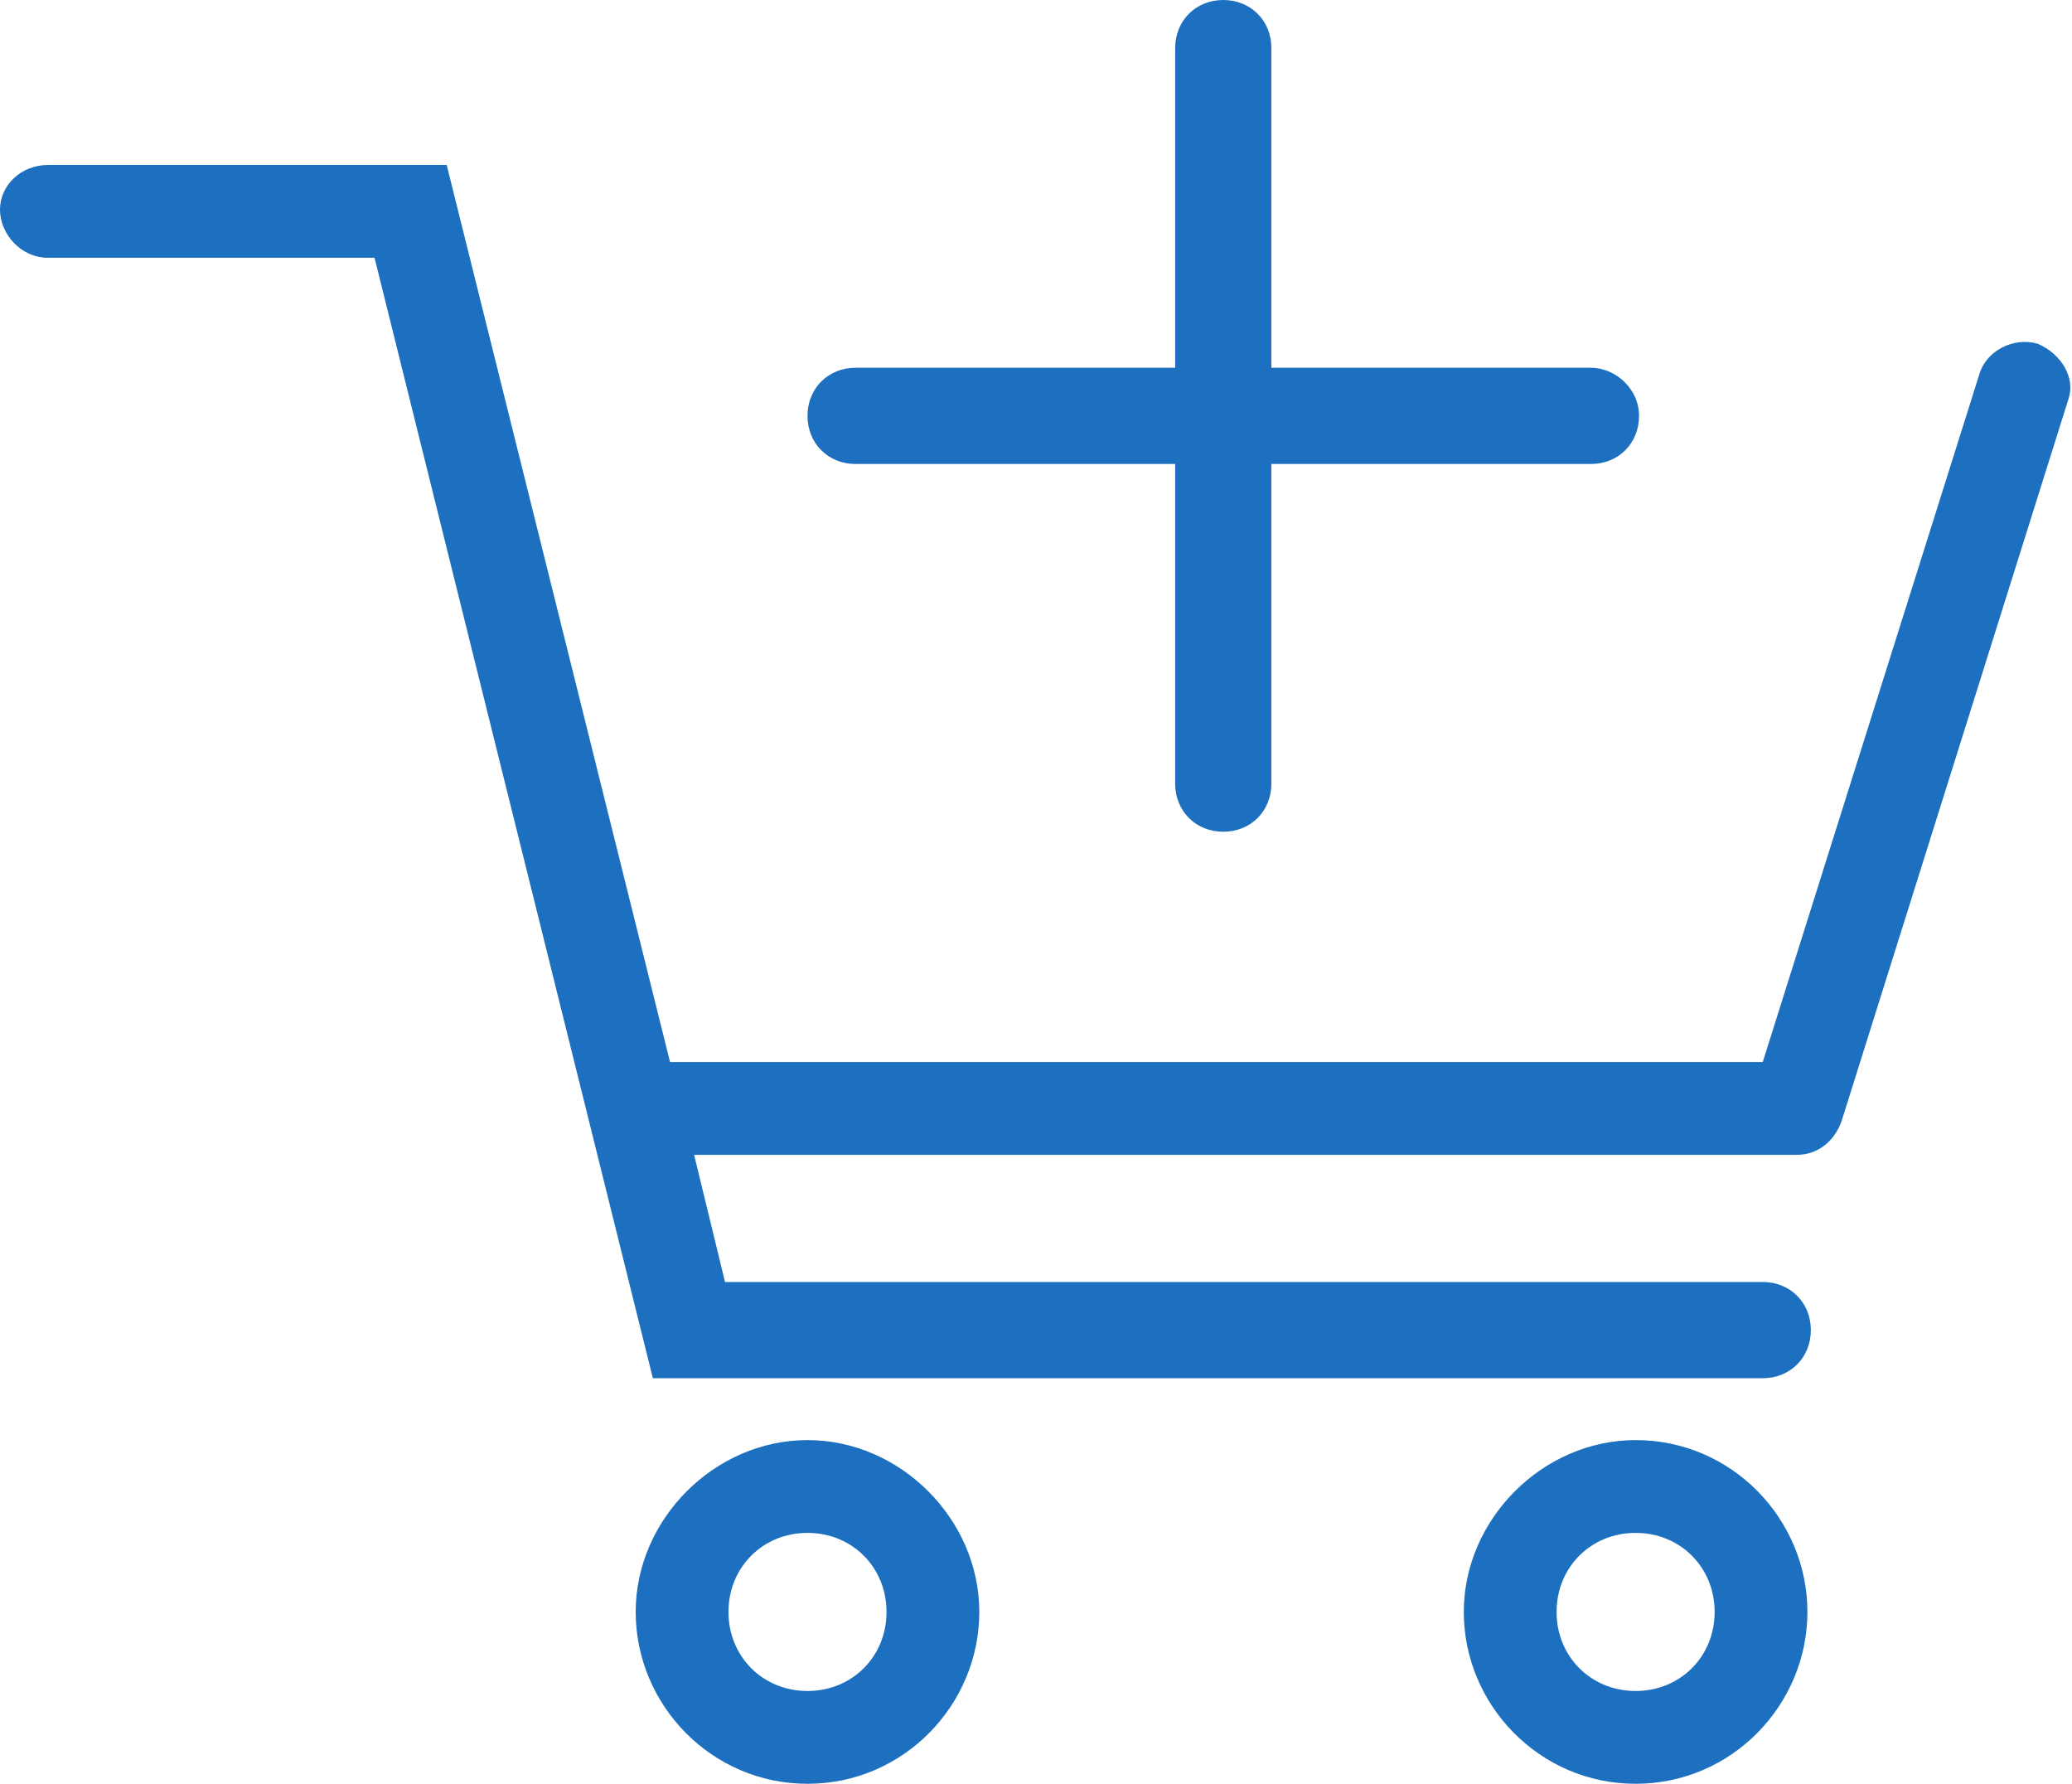
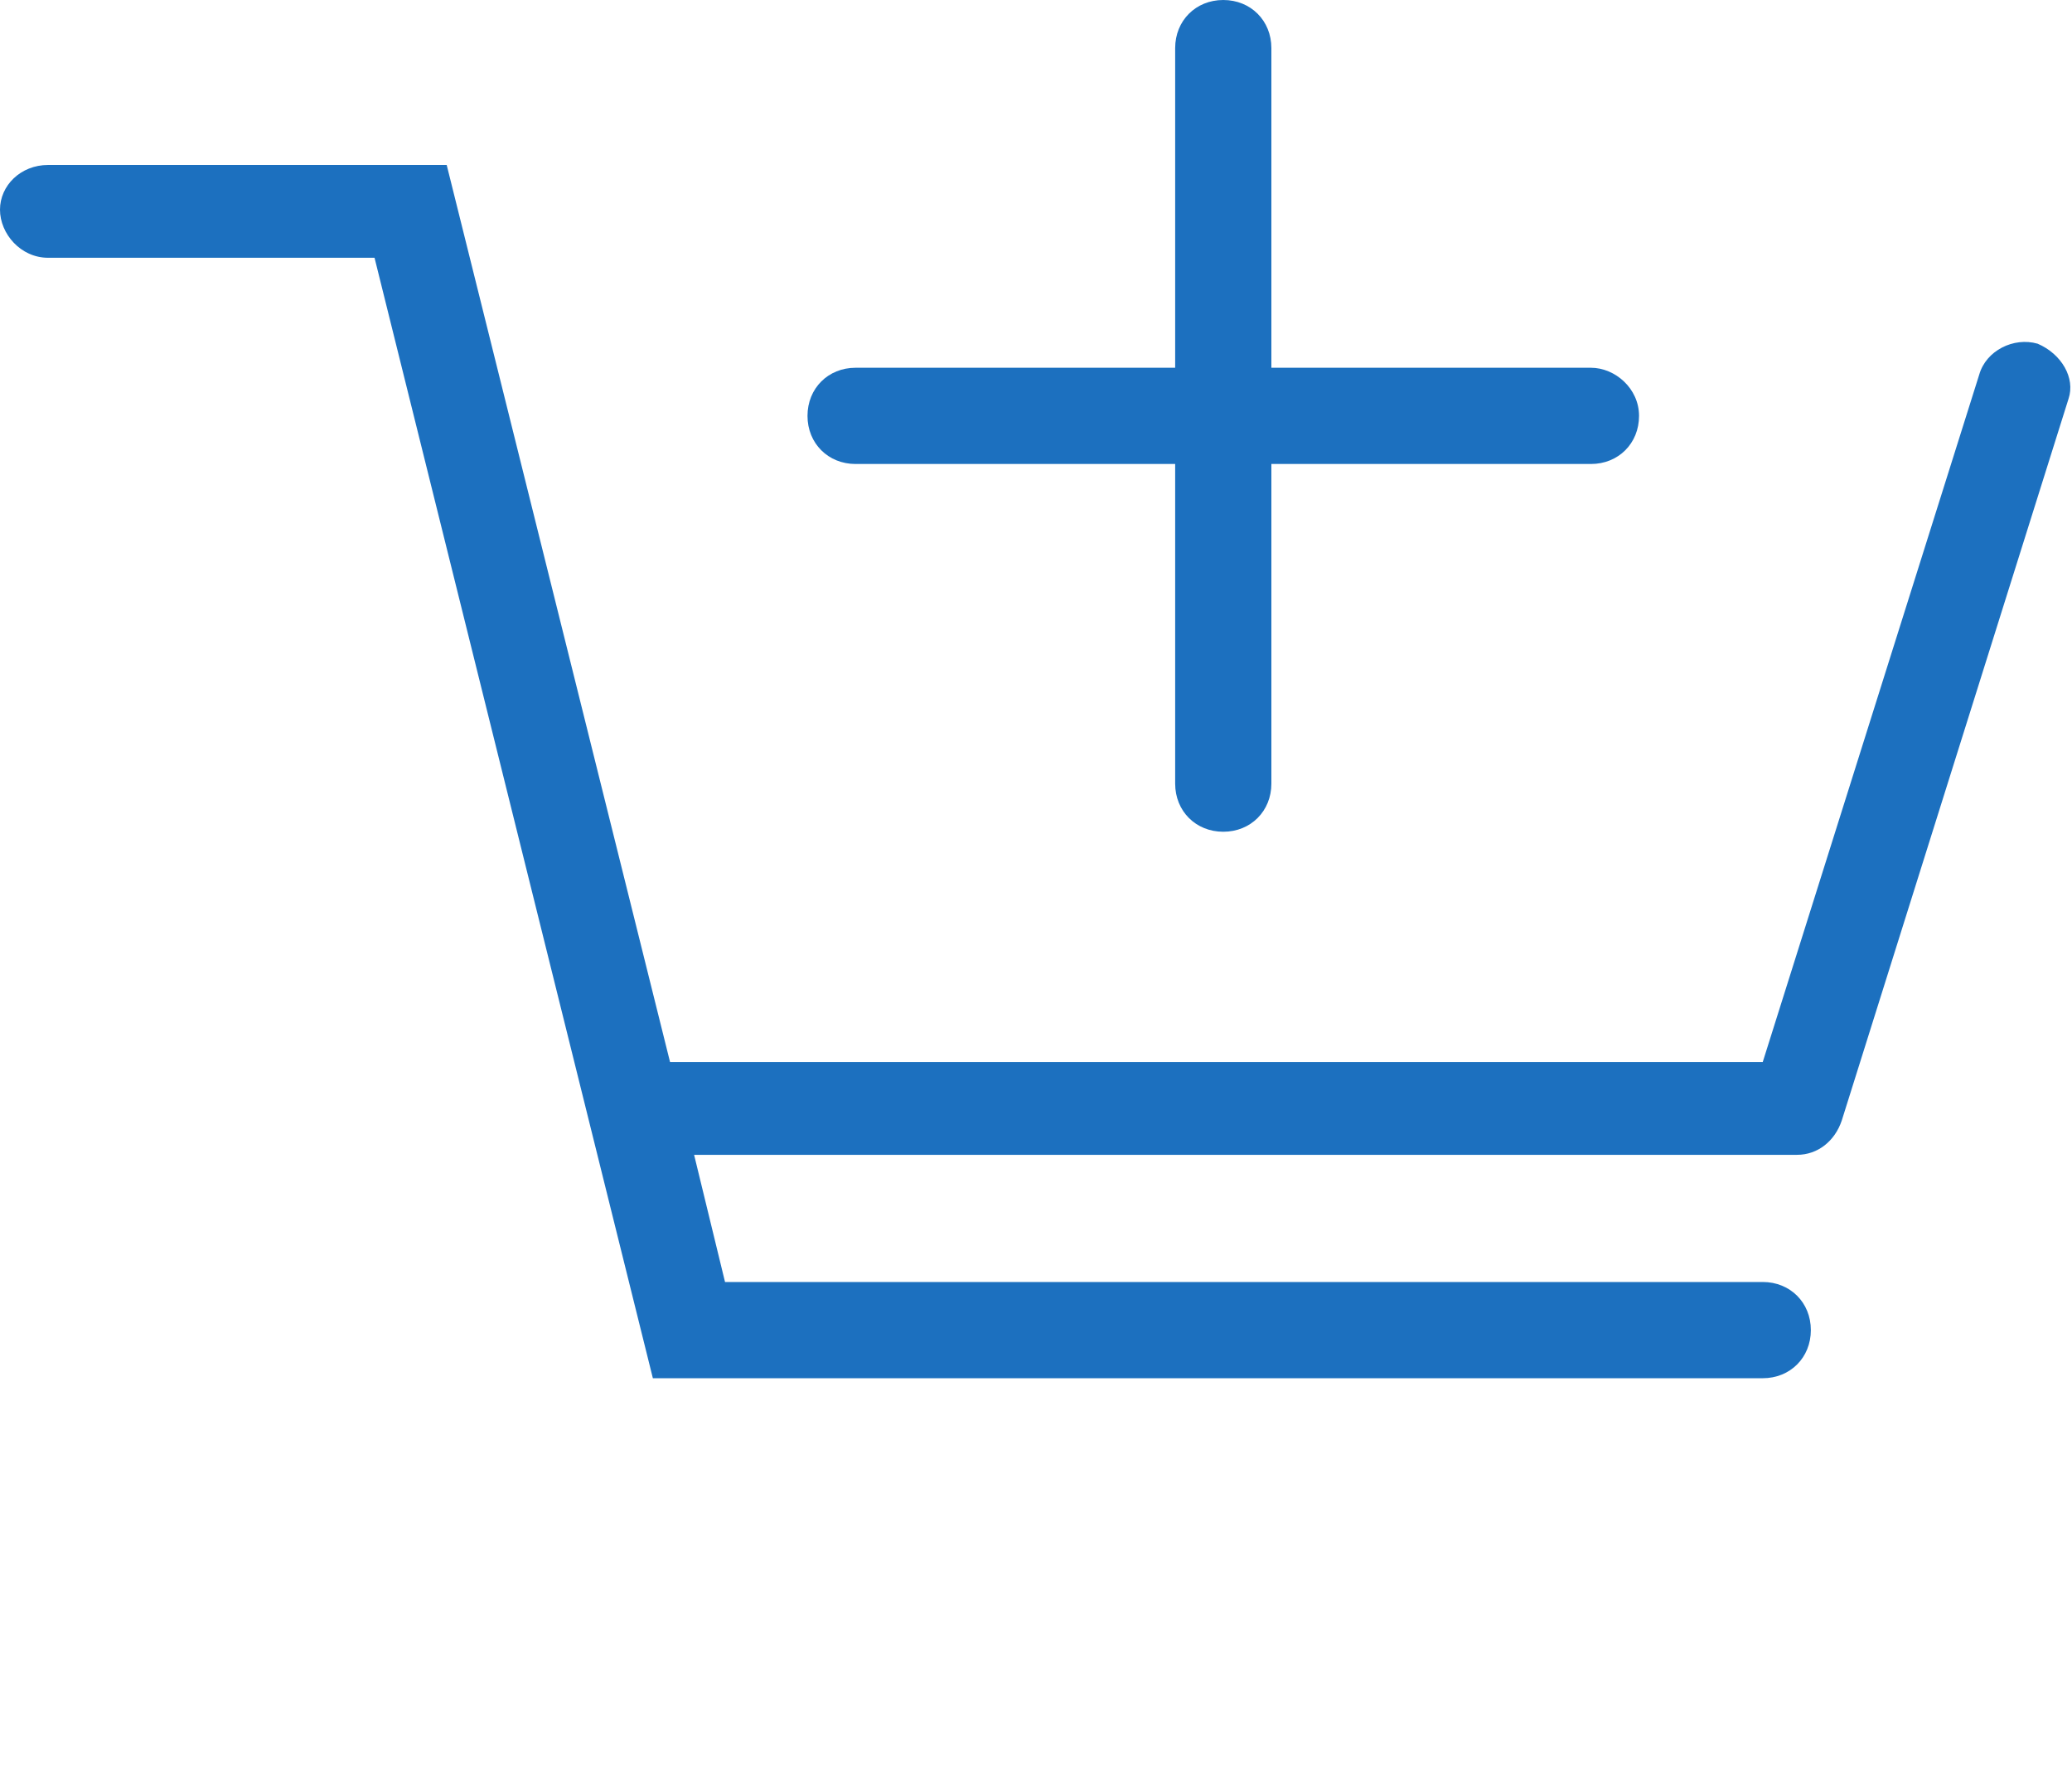
<svg xmlns="http://www.w3.org/2000/svg" version="1.1" id="Layer_1" x="0px" y="0px" viewBox="0 0 60.3 51.9" style="enable-background:new 0 0 60.3 51.9;" xml:space="preserve">
  <style type="text/css">
	.st0{fill:#1C70BF;}
</style>
  <path class="st0" d="M59.3,10c-0.7-0.2-1.5,0.2-1.7,0.9l-6.3,20H19.5L13,4.8H1.4C0.6,4.8,0,5.4,0,6.1s0.6,1.4,1.4,1.4h9.5L19,40.1  h32.3c0.8,0,1.4-0.6,1.4-1.4c0-0.8-0.6-1.4-1.4-1.4H21.1l-0.9-3.7h32.1c0.6,0,1.1-0.4,1.3-1l6.6-21C60.4,11,60,10.3,59.3,10z" />
-   <path class="st0" d="M23.5,51.9c-2.8,0-5-2.3-5-5s2.3-5,5-5s5,2.3,5,5S26.3,51.9,23.5,51.9z M23.5,44.6c-1.3,0-2.3,1-2.3,2.3  s1,2.3,2.3,2.3c1.3,0,2.3-1,2.3-2.3S24.8,44.6,23.5,44.6z" />
-   <path class="st0" d="M47.6,51.9c-2.8,0-5-2.3-5-5s2.3-5,5-5c2.8,0,5,2.3,5,5S50.4,51.9,47.6,51.9z M47.6,44.6c-1.3,0-2.3,1-2.3,2.3  s1,2.3,2.3,2.3c1.3,0,2.3-1,2.3-2.3S48.9,44.6,47.6,44.6z" />
  <path class="st0" d="M46.3,10.7h-9.3V1.4c0-0.8-0.6-1.4-1.4-1.4c-0.8,0-1.4,0.6-1.4,1.4v9.3h-9.3c-0.8,0-1.4,0.6-1.4,1.4  s0.6,1.4,1.4,1.4h9.3v9.3c0,0.8,0.6,1.4,1.4,1.4c0.8,0,1.4-0.6,1.4-1.4v-9.3h9.3c0.8,0,1.4-0.6,1.4-1.4S47,10.7,46.3,10.7z" />
</svg>